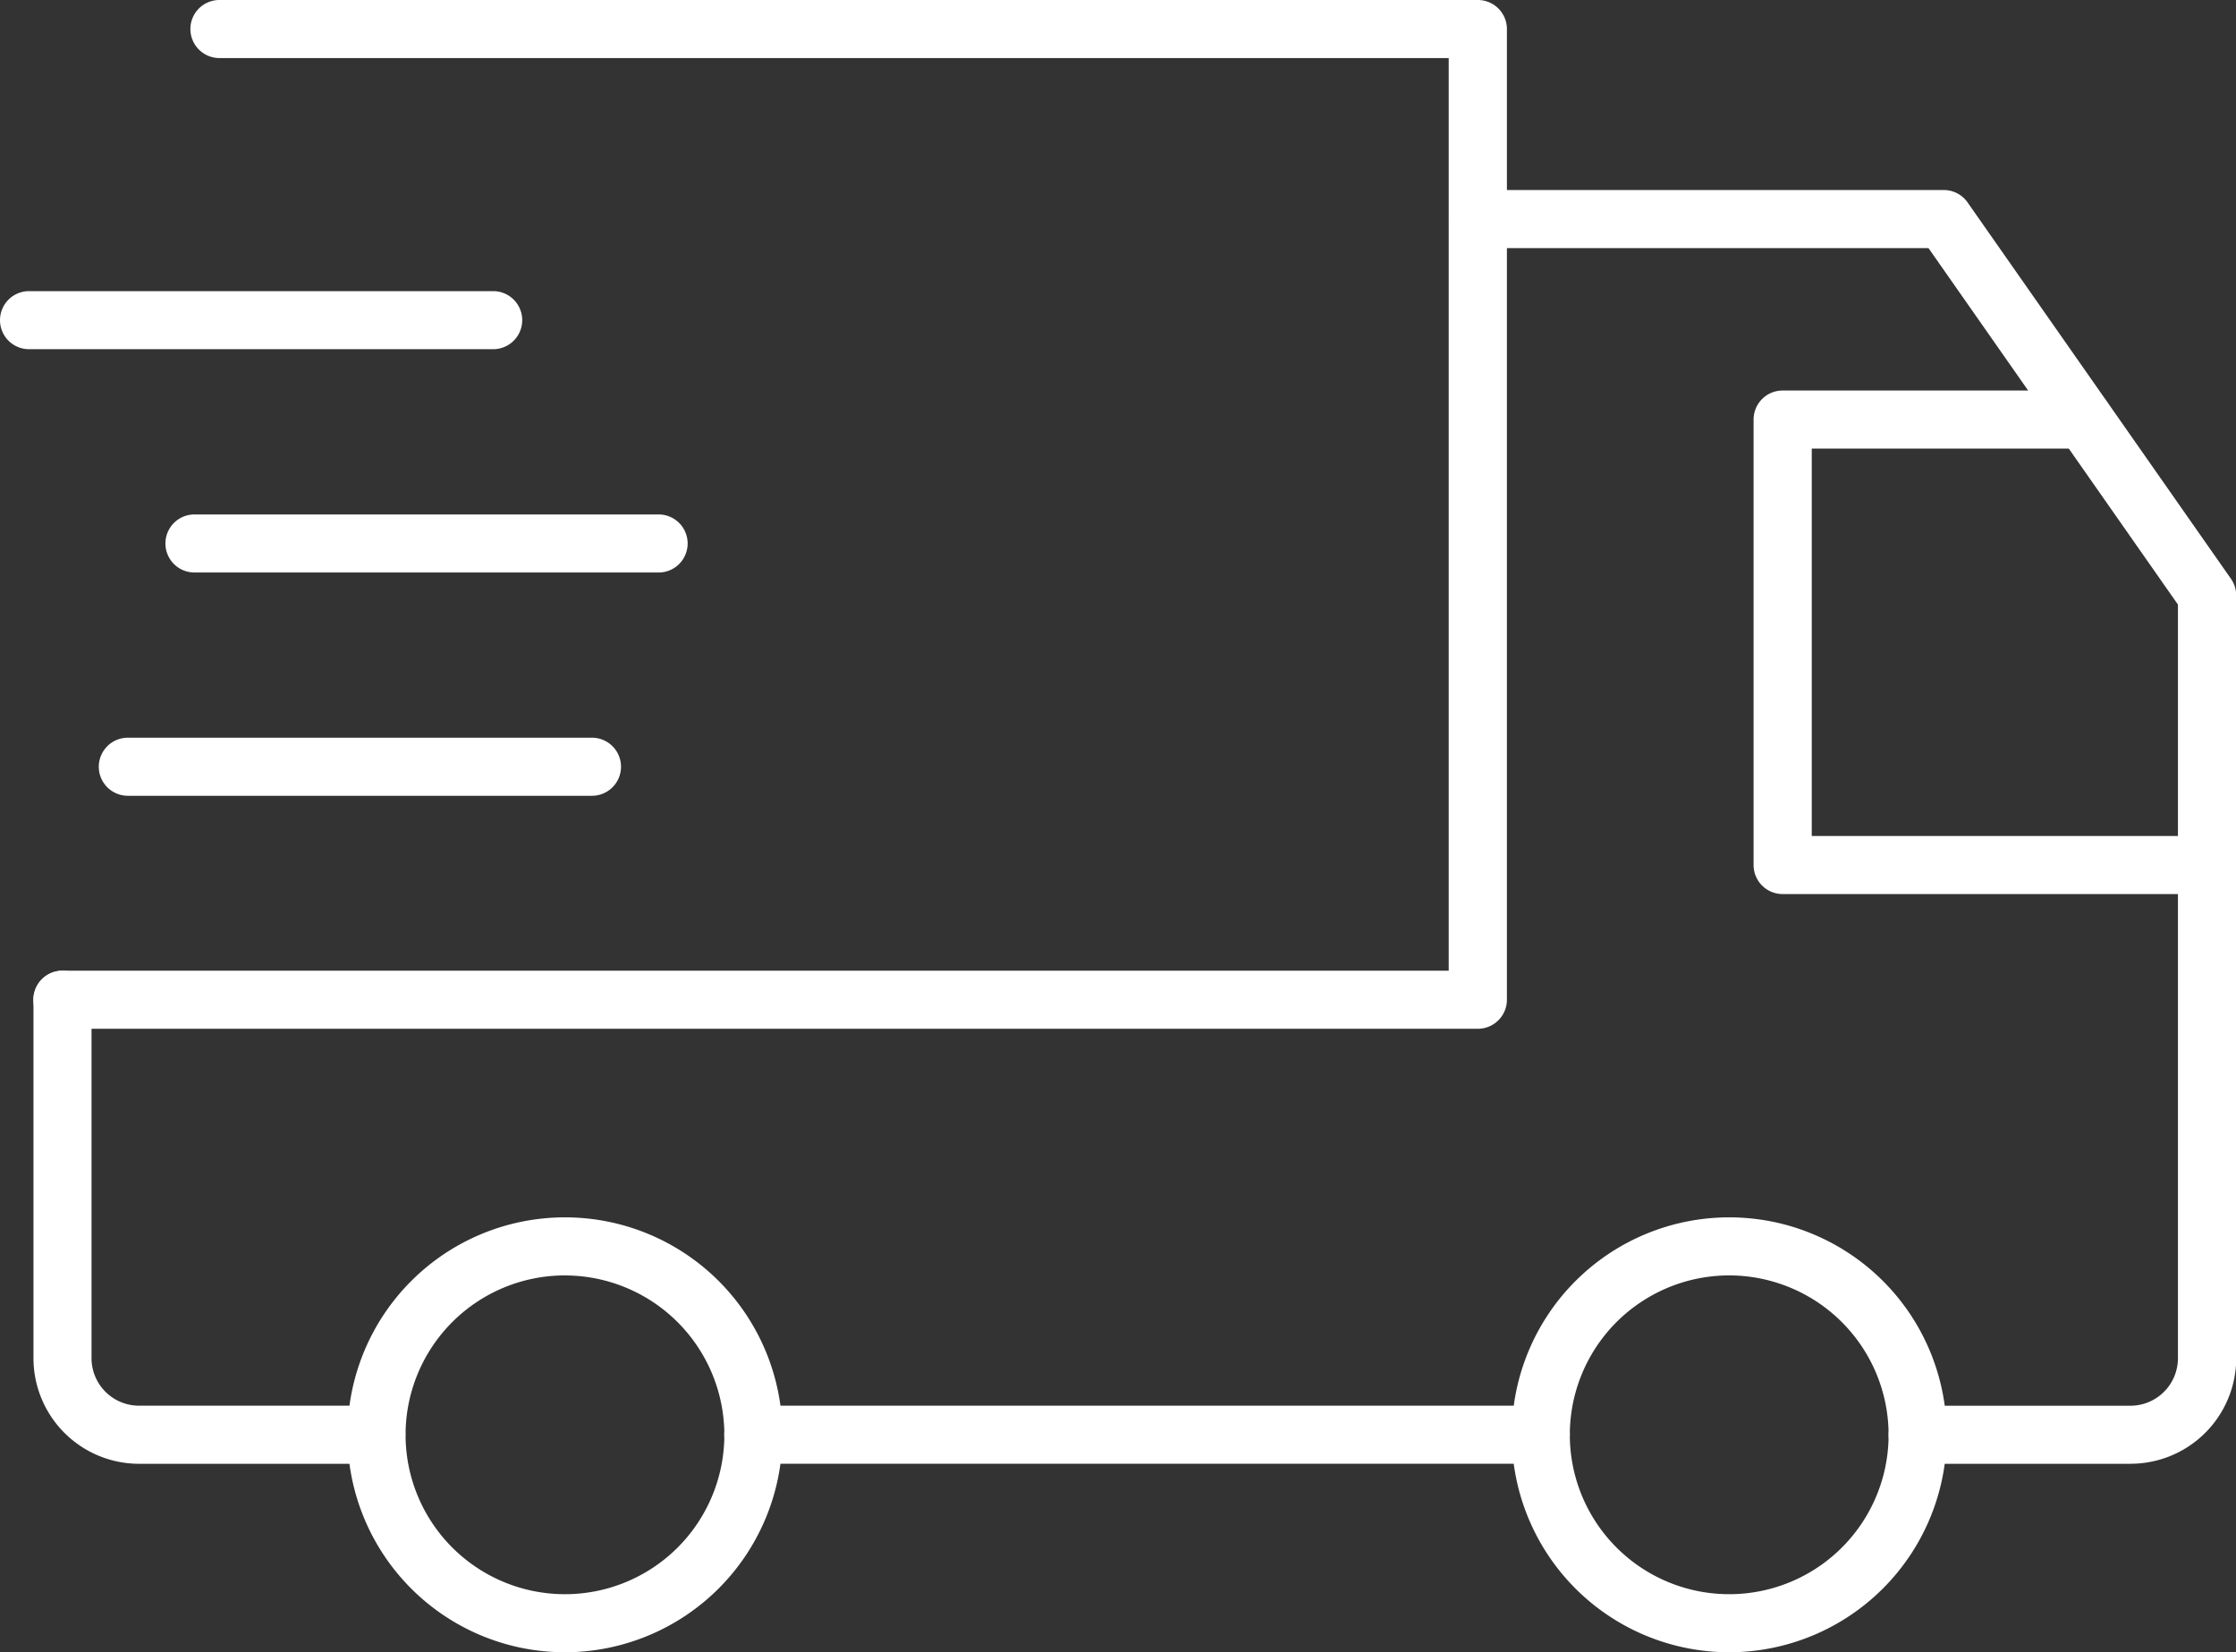
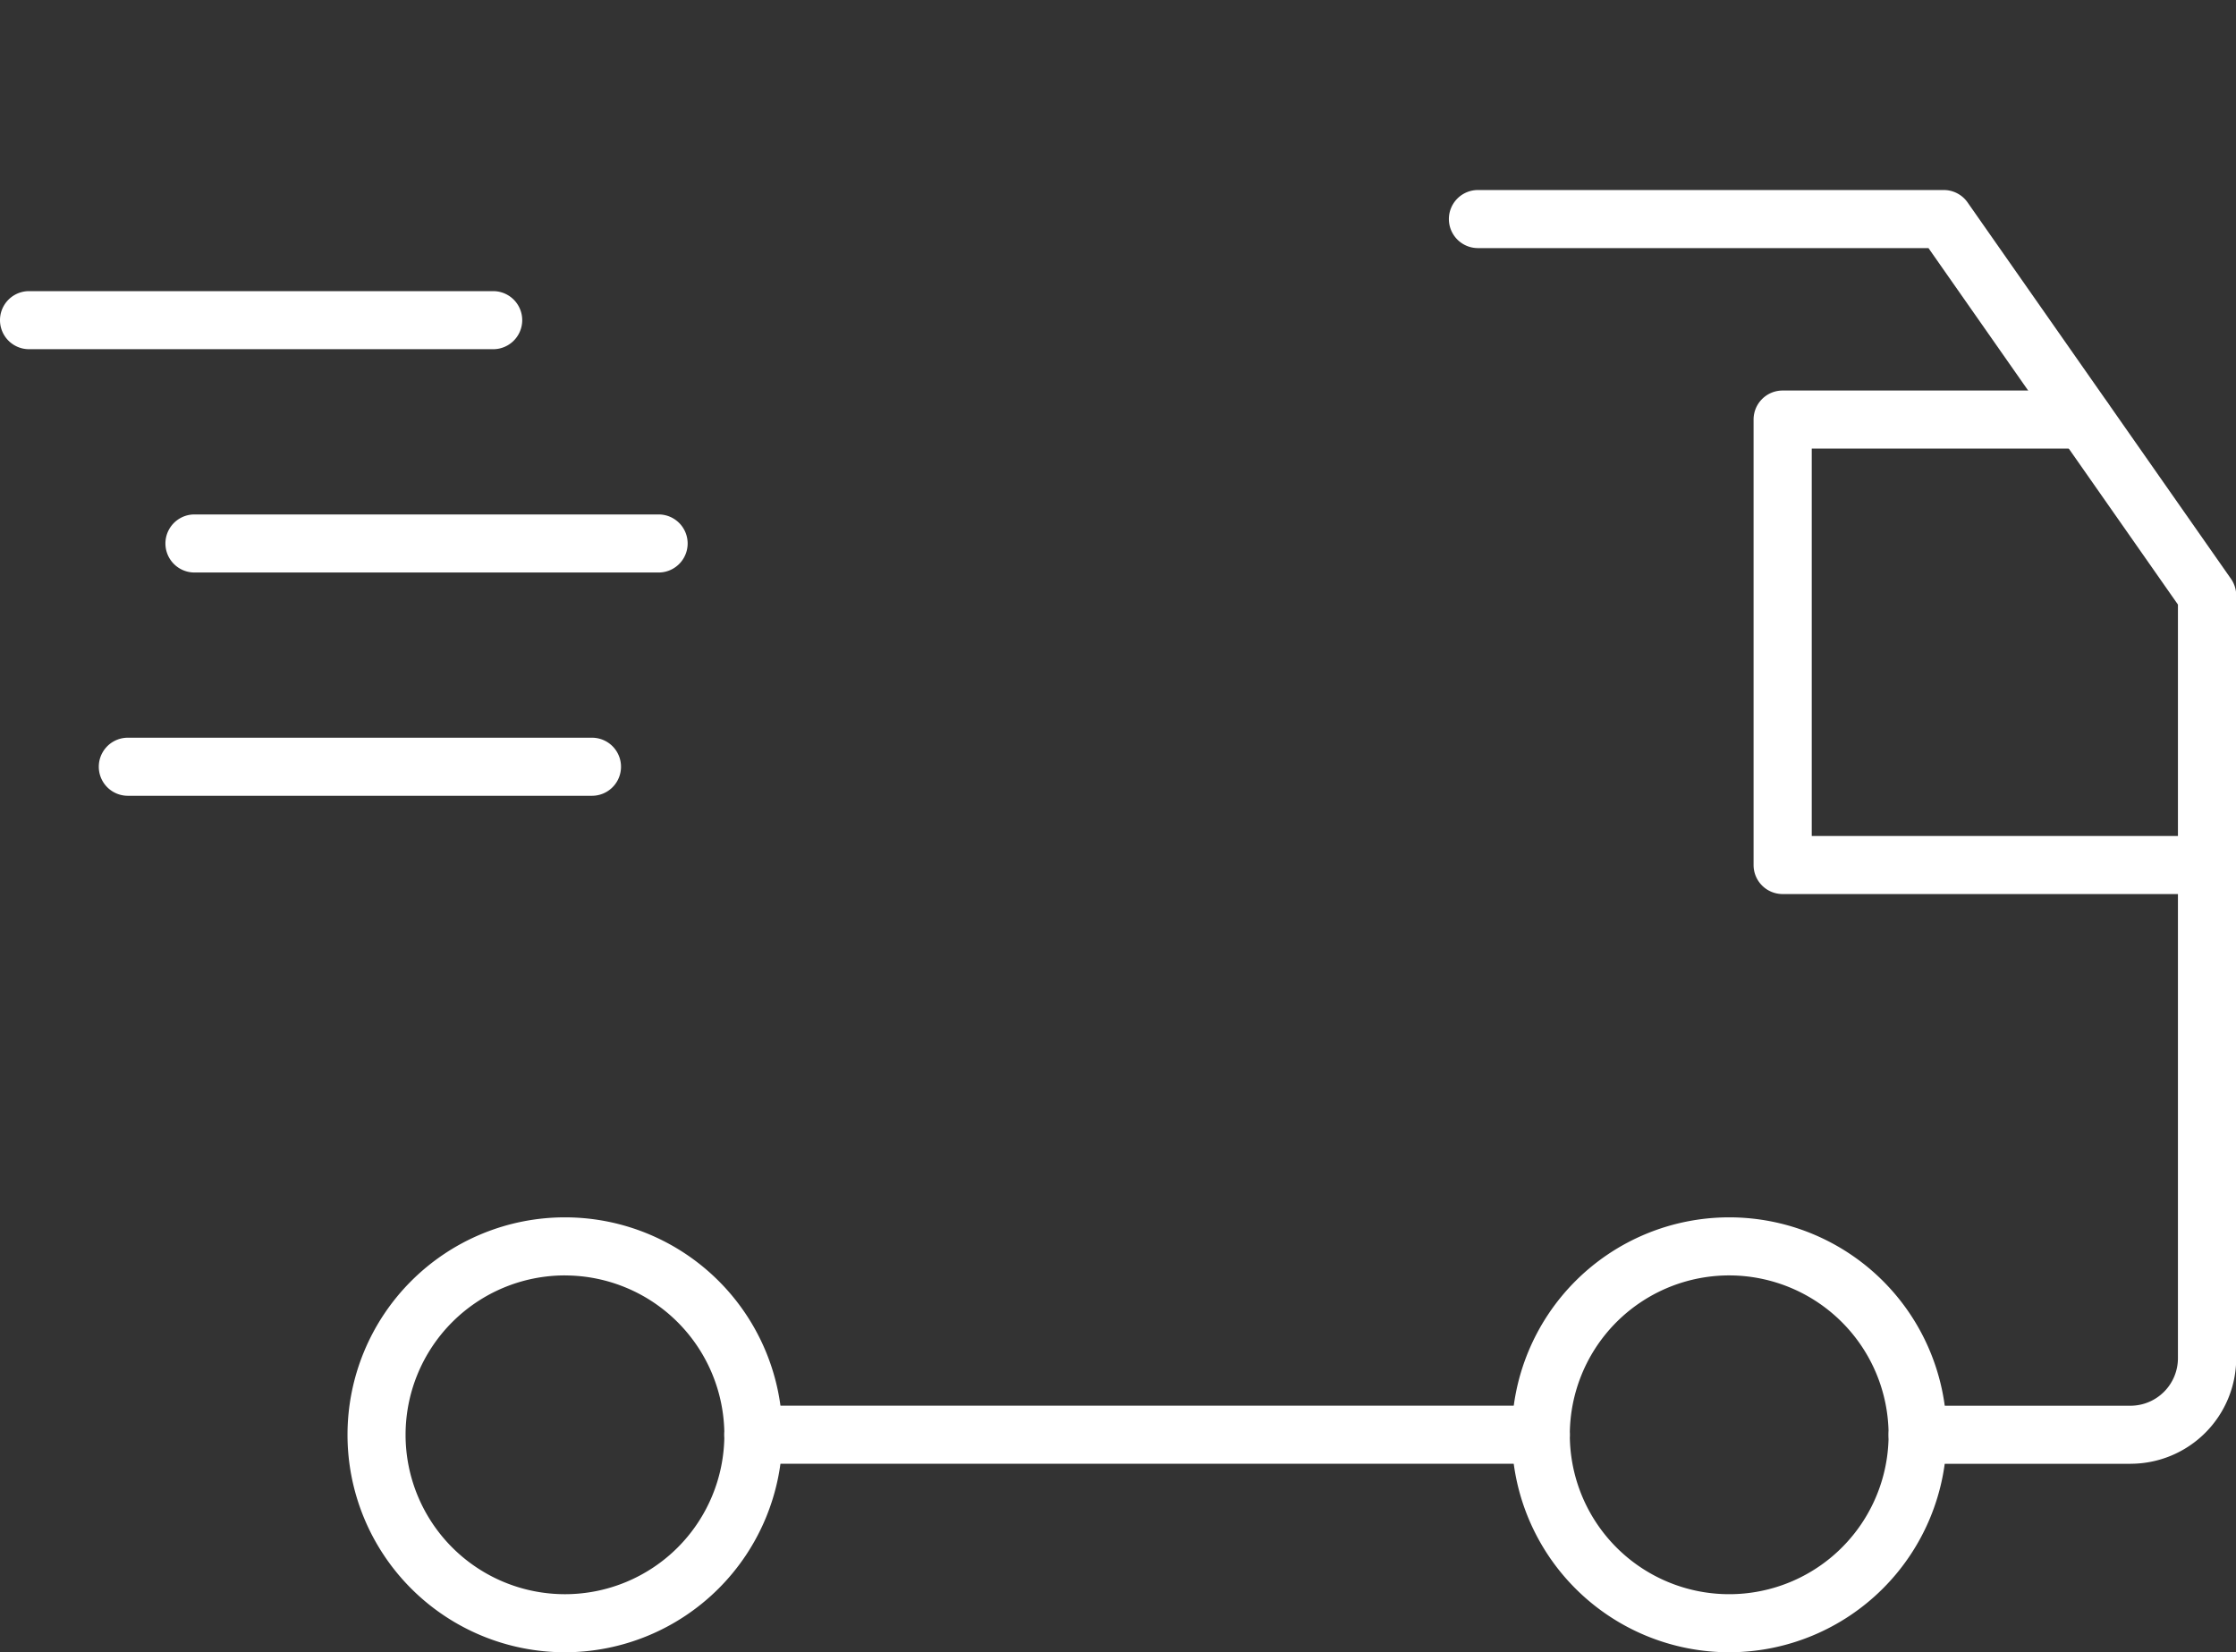
<svg xmlns="http://www.w3.org/2000/svg" width="60" height="44.335" viewBox="0 0 60 44.335">
  <rect x="0" y="0" width="60" height="44.335" fill="#333333" stroke="none" />
  <g id="ciezarowka" transform="translate(0 0)">
    <g id="Group_11241" data-name="Group 11241">
      <g id="Group_11250" data-name="Group 11250" transform="translate(0 0)">
-         <path id="Path_35254" data-name="Path 35254" d="M41.059,27.605H3.076a.779.779,0,1,1,0-1.558h37.2V1.558H7.29A.779.779,0,0,1,7.29,0H41.059a.78.78,0,0,1,.779.779V26.826a.78.78,0,0,1-.779.779" transform="translate(-1.402 0)" fill="#fff" />
        <path id="Path_35255" data-name="Path 35255" d="M71.793,98.371H50.662a.779.779,0,1,1,0-1.558H71.793a.779.779,0,0,1,0,1.558" transform="translate(-30.448 -59.094)" fill="#fff" />
        <path id="Path_35256" data-name="Path 35256" d="M118.075,47.267h-5.709a.779.779,0,0,1,0-1.558h5.709a1.276,1.276,0,0,0,1.275-1.275V24.211l-6.694-9.565h-12.09a.779.779,0,0,1,0-1.558h12.5a.779.779,0,0,1,.639.332l7.068,10.1a.78.78,0,0,1,.141.447V44.433a2.836,2.836,0,0,1-2.833,2.833" transform="translate(-60.908 -7.989)" fill="#fff" />
-         <path id="Path_35257" data-name="Path 35257" d="M11.5,80.085H5.131A2.836,2.836,0,0,1,2.3,77.252V67.633a.779.779,0,0,1,1.558,0v9.618a1.276,1.276,0,0,0,1.275,1.275H11.5a.779.779,0,1,1,0,1.558" transform="translate(-1.402 -40.807)" fill="#fff" />
        <path id="Path_35258" data-name="Path 35258" d="M29.763,95.511A5.835,5.835,0,1,1,35.6,89.676a5.842,5.842,0,0,1-5.835,5.835m0-10.112a4.277,4.277,0,1,0,4.277,4.277A4.281,4.281,0,0,0,29.763,85.4" transform="translate(-14.605 -51.176)" fill="#fff" />
        <path id="Path_35259" data-name="Path 35259" d="M109.956,95.511a5.835,5.835,0,1,1,5.835-5.835,5.842,5.842,0,0,1-5.835,5.835m0-10.112a4.277,4.277,0,1,0,4.276,4.277,4.281,4.281,0,0,0-4.276-4.277" transform="translate(-63.554 -51.176)" fill="#fff" />
        <path id="Path_35260" data-name="Path 35260" d="M132.94,40.406H121.554a.779.779,0,0,1-.779-.779V27.674a.779.779,0,0,1,.779-.779h8.082a.779.779,0,1,1,0,1.558h-7.3V38.848H132.94a.779.779,0,0,1,0,1.558" transform="translate(-73.72 -16.416)" fill="#fff" />
        <path id="Path_35261" data-name="Path 35261" d="M13.234,21.609H.779a.779.779,0,1,1,0-1.558H13.234a.779.779,0,1,1,0,1.558" transform="translate(0 -12.239)" fill="#fff" />
        <path id="Path_35262" data-name="Path 35262" d="M24.628,36.988H12.173a.779.779,0,1,1,0-1.558H24.628a.779.779,0,1,1,0,1.558" transform="translate(-6.955 -21.626)" fill="#fff" />
        <path id="Path_35263" data-name="Path 35263" d="M20.039,52.366H7.584a.779.779,0,0,1,0-1.558H20.039a.779.779,0,0,1,0,1.558" transform="translate(-4.154 -31.013)" fill="#fff" />
      </g>
    </g>
  </g>
</svg>